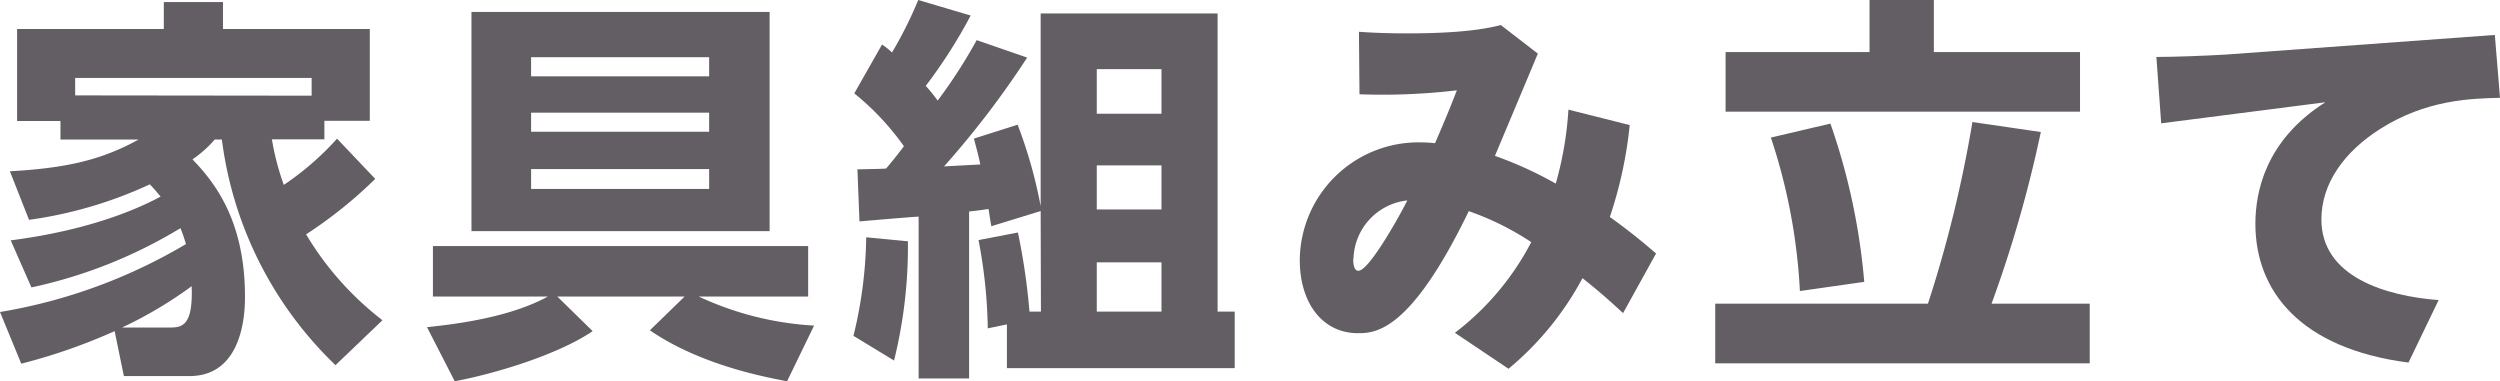
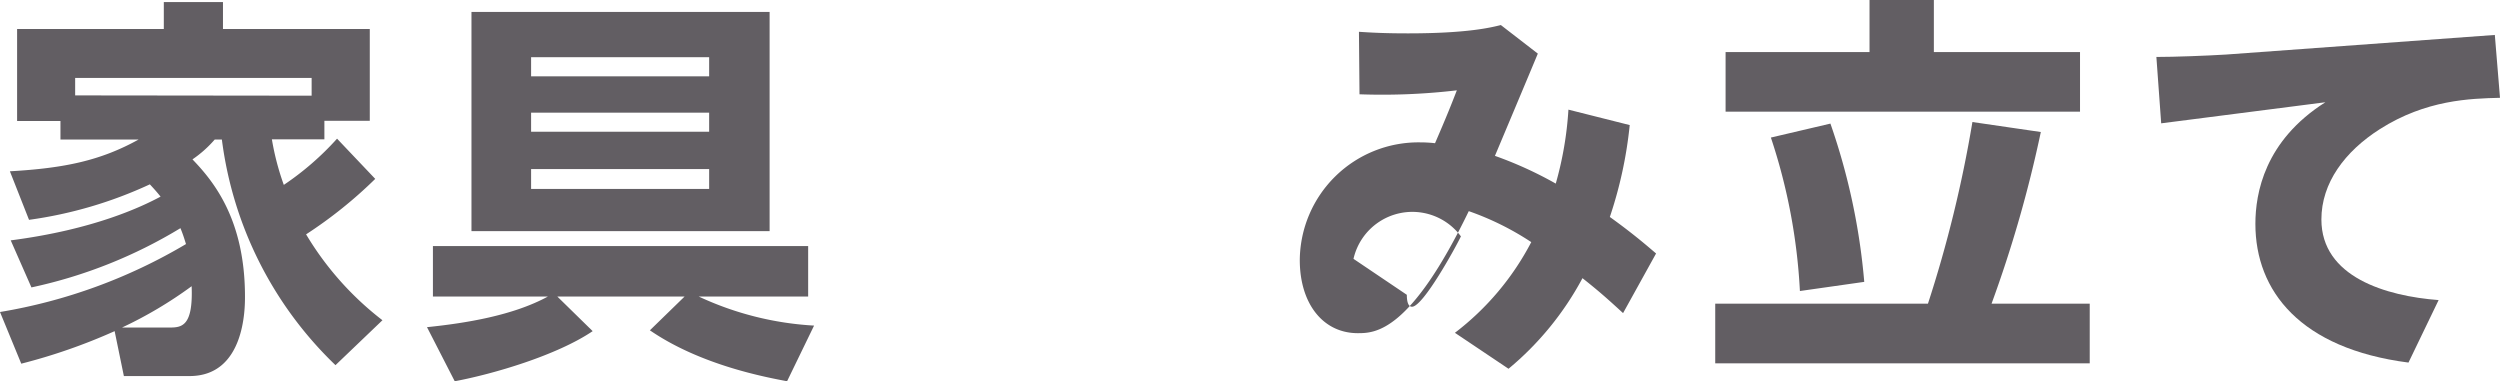
<svg xmlns="http://www.w3.org/2000/svg" viewBox="0 0 270.43 41.24">
  <defs>
    <style>.cls-1{fill:#625e63;}</style>
  </defs>
  <g id="レイヤー_2" data-name="レイヤー 2">
    <g id="レイヤー_1-2" data-name="レイヤー 1">
      <path class="cls-1" d="M40.59,19.35a48,48,0,0,1-7.48,6,33.18,33.18,0,0,0,8.26,9.29l-5.08,4.86A41,41,0,0,1,24,15.09h-.77a12.49,12.49,0,0,1-2.41,2.15c2.28,2.37,5.68,6.5,5.68,14.84,0,1.24,0,8.6-6,8.6h-7.1l-1-4.86a62,62,0,0,1-10.1,3.52L0,33.75A58,58,0,0,0,20.12,26.4c-.13-.39-.25-.86-.6-1.72A52,52,0,0,1,3.4,31.09L1.16,26c9-1.16,14.19-3.65,16.21-4.73-.51-.64-.86-1-1.16-1.33A45.77,45.77,0,0,1,3.14,23.78L1.07,18.53C7,18.19,10.88,17.37,15,15.09H6.54v-2H1.85V3.14H17.72V.22h6.4V3.14H40v9.93H35.09v2H29.41A28.35,28.35,0,0,0,30.7,20a31,31,0,0,0,5.76-5Zm-6.88-9V8.43H8.13v1.89ZM18.36,35.43c1.33,0,2.54-.17,2.37-4.47a44.86,44.86,0,0,1-7.53,4.47Z" />
      <path class="cls-1" d="M85.14,41.24c-2.24-.43-9.33-1.72-14.84-5.51l3.75-3.65H60.29l3.82,3.74c-3.87,2.62-10.75,4.64-14.92,5.42l-3-5.85c4.17-.43,9.29-1.25,13.07-3.31H46.83V26.62H87.42v5.46H75.59a33.92,33.92,0,0,0,12.47,3.14ZM83.25,1.29V25H51V1.29Zm-6.54,4.9H57.45V8.26H76.71Zm0,6H57.45v2.06H76.71Zm0,6.1H57.45v2.15H76.71Z" />
-       <path class="cls-1" d="M98.21,26.1A51.19,51.19,0,0,1,96.71,39l-4.39-2.67A47.07,47.07,0,0,0,93.7,25.67Zm14.36-3.27-5.33,1.64c-.08-.3-.26-1.59-.3-1.85-.26,0-.43.08-2.11.26V40.94H99.37V23.43c-.94.05-5.37.43-6.4.52l-.22-5.63c2.28-.05,2.54-.05,3.1-.09.47-.56.86-1,1.93-2.41a28.6,28.6,0,0,0-5.37-5.72l3-5.28a6.89,6.89,0,0,1,1.08.86A44.54,44.54,0,0,0,99.33,0L105,1.68a54.78,54.78,0,0,1-4.86,7.61,17.78,17.78,0,0,1,1.29,1.59,54.8,54.8,0,0,0,4.22-6.54l5.46,1.89A98.79,98.79,0,0,1,102.12,18l3.92-.21c-.22-1.08-.39-1.64-.69-2.8l4.73-1.5a50.62,50.62,0,0,1,2.49,8.81V1.46h19.14V33.71h1.85v6.11H108.92V35.09l-2.07.43a54.52,54.52,0,0,0-1-9.55l4.26-.82a69.65,69.65,0,0,1,1.25,8.56h1.24Zm6.07-15.35V12.3h7V7.48Zm0,10.41v4.77h7V17.89Zm0,10.49v5.33h7V28.38Z" />
-       <path class="cls-1" d="M157.38,36a29.41,29.41,0,0,0,8.26-9.81,30.46,30.46,0,0,0-6.76-3.35c-6.32,13.07-10.1,13.2-12,13.2-3.79,0-6.28-3.22-6.28-7.91a12.84,12.84,0,0,1,13-12.73,14.9,14.9,0,0,1,1.63.09c1.25-2.88,1.81-4.3,2.36-5.72a68.77,68.77,0,0,1-10.53.43L147,3.44c1.34.09,2.84.17,5.29.17,6.5,0,9-.64,10.06-.9l4,3.09c-.73,1.77-4.51,10.75-4.64,11.06a41.66,41.66,0,0,1,6.58,3,37.51,37.51,0,0,0,1.37-8l6.63,1.67a45.44,45.44,0,0,1-2.15,9.94c2.45,1.76,3.95,3.05,5,3.95l-3.57,6.45c-1.77-1.63-2.71-2.45-4.39-3.78a32.8,32.8,0,0,1-8,9.8Zm-11-8c0,.82.18,1.29.56,1.29,1.21,0,4.78-6.53,5.29-7.61A6.53,6.53,0,0,0,146.41,28Z" />
+       <path class="cls-1" d="M157.38,36a29.41,29.41,0,0,0,8.26-9.81,30.46,30.46,0,0,0-6.76-3.35c-6.32,13.07-10.1,13.2-12,13.2-3.79,0-6.28-3.22-6.28-7.91a12.84,12.84,0,0,1,13-12.73,14.9,14.9,0,0,1,1.63.09c1.25-2.88,1.81-4.3,2.36-5.72a68.77,68.77,0,0,1-10.53.43L147,3.44c1.34.09,2.84.17,5.29.17,6.5,0,9-.64,10.06-.9l4,3.09c-.73,1.77-4.51,10.75-4.64,11.06a41.66,41.66,0,0,1,6.58,3,37.51,37.51,0,0,0,1.37-8l6.63,1.67a45.44,45.44,0,0,1-2.15,9.94c2.45,1.76,3.95,3.05,5,3.95l-3.57,6.45c-1.77-1.63-2.71-2.45-4.39-3.78a32.8,32.8,0,0,1-8,9.8m-11-8c0,.82.18,1.29.56,1.29,1.21,0,4.78-6.53,5.29-7.61A6.53,6.53,0,0,0,146.41,28Z" />
      <path class="cls-1" d="M208.55,32.85a134.93,134.93,0,0,0,4.81-19.65l7.4,1.08a135.18,135.18,0,0,1-5.33,18.57h10.62V39.3H185.54V32.85ZM209.19,0V5.63H225v6.45H186.66V5.63h15.57V0ZM194.7,31.48a62.57,62.57,0,0,0-3.14-16.6L198,13.37a69.84,69.84,0,0,1,3.66,17.12Z" />
      <path class="cls-1" d="M269.87,3.78l.56,6.8c-3.23.08-8,.21-13,3.39-3.78,2.41-6.32,5.81-6.32,9.77,0,6.23,7,8.29,12.68,8.72l-3.26,6.76c-11.7-1.51-16.56-7.74-16.56-15,0-3.32,1-9,7.57-13.16l-17.76,2.28-.52-7.18c1.94,0,5.42-.13,7.53-.26Z" />
    </g>
  </g>
</svg>